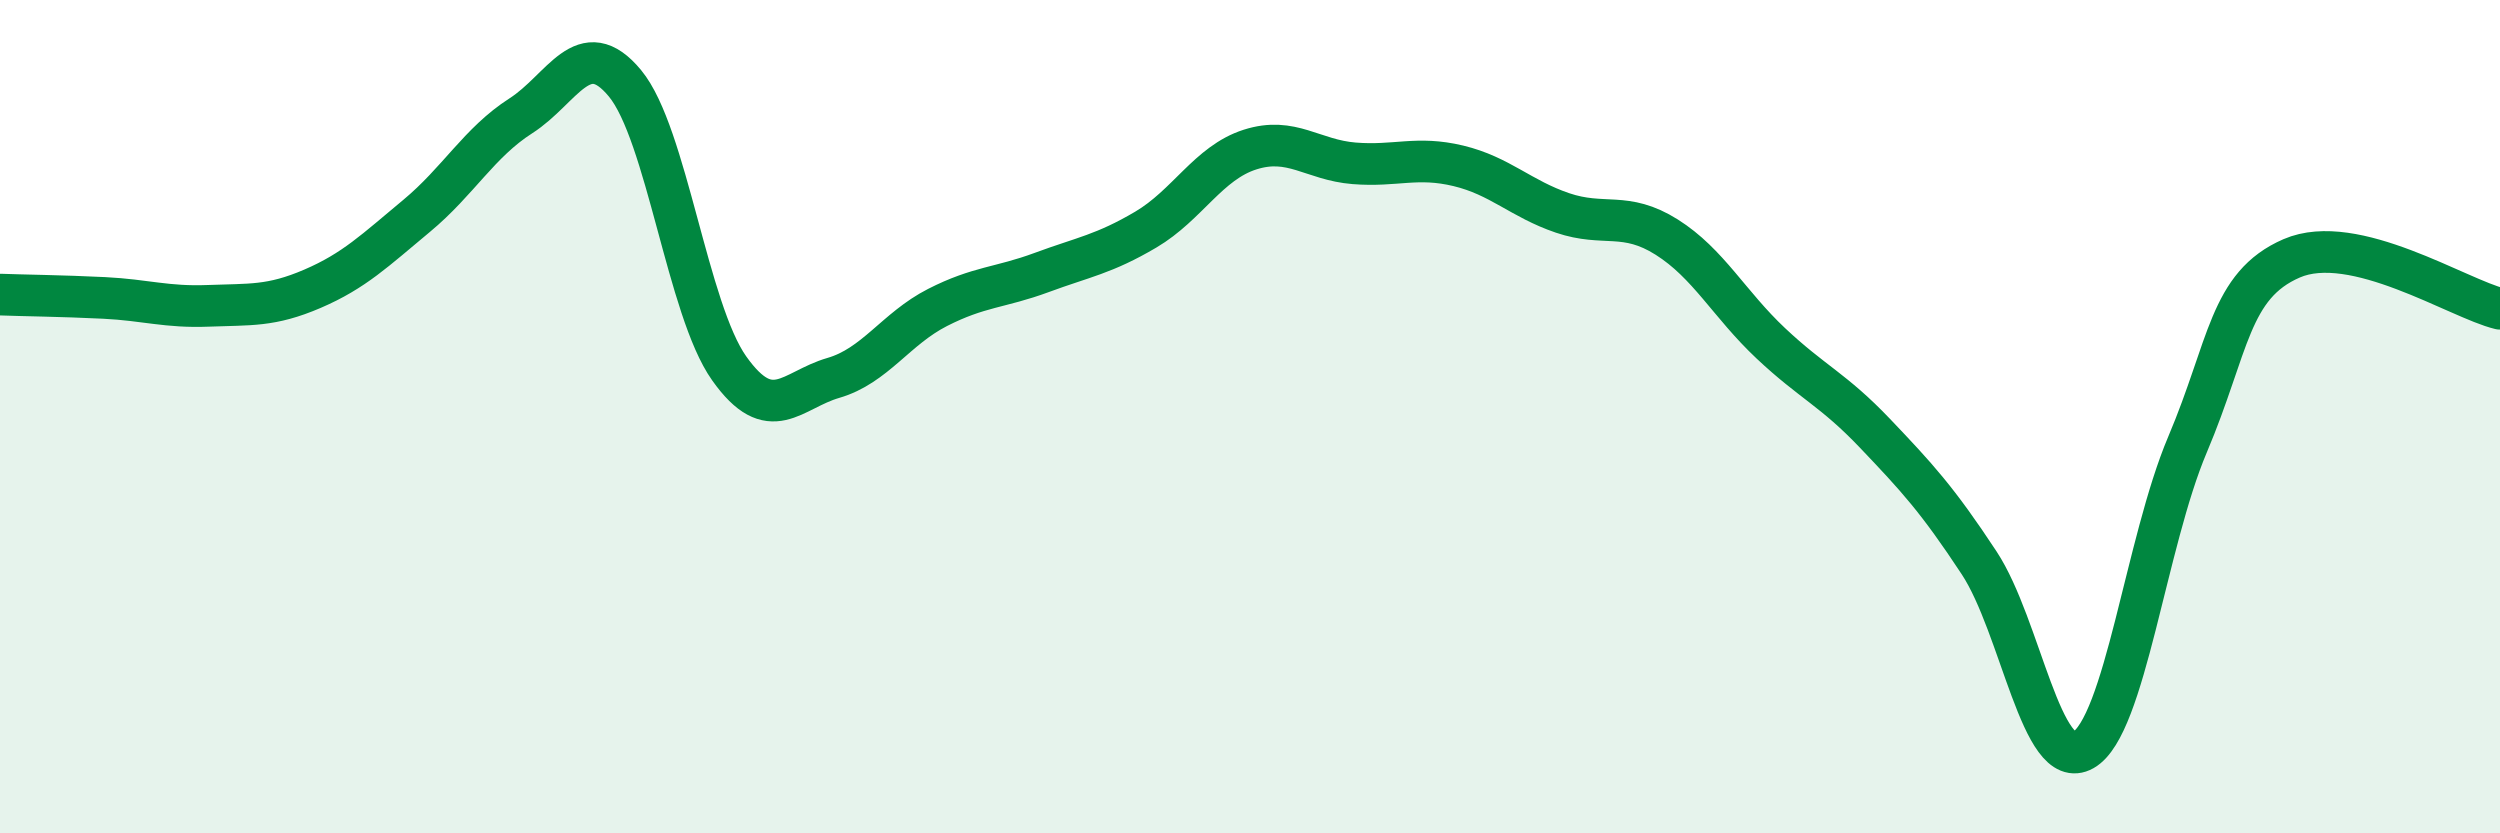
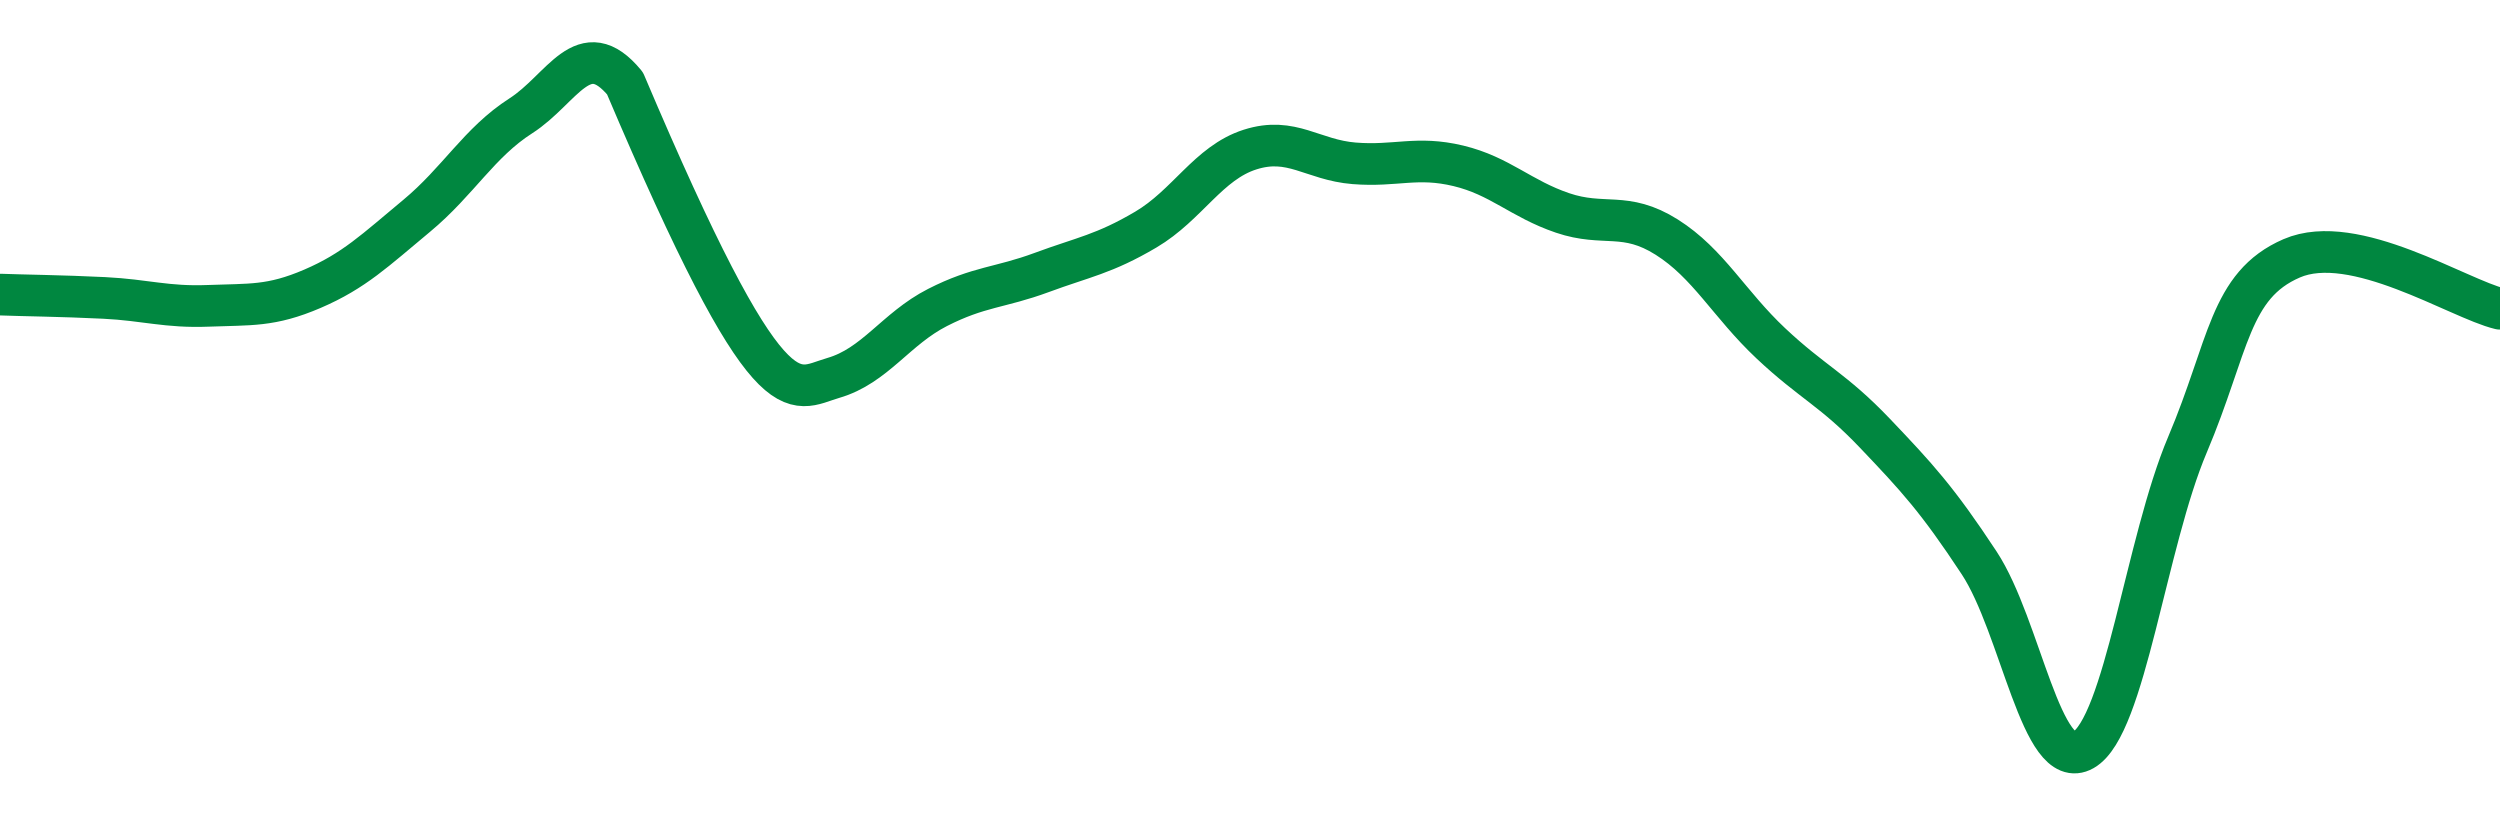
<svg xmlns="http://www.w3.org/2000/svg" width="60" height="20" viewBox="0 0 60 20">
-   <path d="M 0,7.07 C 0.5,7.09 1.5,7.1 2.5,7.15 C 3.5,7.2 4,7.38 5,7.34 C 6,7.3 6.5,7.36 7.5,6.93 C 8.5,6.5 9,6.01 10,5.18 C 11,4.35 11.5,3.42 12.5,2.78 C 13.5,2.14 14,0.79 15,2 C 16,3.21 16.5,7.43 17.5,8.84 C 18.5,10.25 19,9.36 20,9.07 C 21,8.78 21.5,7.89 22.5,7.38 C 23.5,6.87 24,6.91 25,6.54 C 26,6.17 26.5,6.1 27.5,5.51 C 28.5,4.92 29,3.91 30,3.59 C 31,3.27 31.5,3.84 32.5,3.92 C 33.5,4 34,3.74 35,3.98 C 36,4.22 36.5,4.77 37.5,5.11 C 38.5,5.45 39,5.06 40,5.69 C 41,6.32 41.5,7.3 42.5,8.24 C 43.5,9.18 44,9.35 45,10.4 C 46,11.45 46.5,11.99 47.5,13.51 C 48.5,15.03 49,18.57 50,18 C 51,17.43 51.5,13.03 52.5,10.67 C 53.5,8.31 53.5,6.85 55,6.2 C 56.5,5.55 59,7.17 60,7.41L60 20L0 20Z" fill="#008740" opacity="0.1" stroke-linecap="round" stroke-linejoin="round" />
-   <path d="M 0,7.07 C 0.5,7.09 1.5,7.1 2.5,7.15 C 3.5,7.2 4,7.38 5,7.34 C 6,7.3 6.5,7.36 7.5,6.93 C 8.5,6.5 9,6.01 10,5.18 C 11,4.35 11.5,3.42 12.5,2.78 C 13.5,2.14 14,0.79 15,2 C 16,3.21 16.5,7.43 17.5,8.84 C 18.5,10.25 19,9.36 20,9.07 C 21,8.78 21.5,7.89 22.5,7.38 C 23.5,6.87 24,6.91 25,6.54 C 26,6.17 26.5,6.1 27.5,5.51 C 28.5,4.92 29,3.91 30,3.59 C 31,3.27 31.5,3.84 32.5,3.92 C 33.5,4 34,3.74 35,3.98 C 36,4.22 36.5,4.77 37.5,5.11 C 38.5,5.45 39,5.06 40,5.69 C 41,6.32 41.5,7.3 42.5,8.24 C 43.5,9.18 44,9.35 45,10.4 C 46,11.45 46.5,11.99 47.5,13.51 C 48.5,15.03 49,18.57 50,18 C 51,17.43 51.5,13.03 52.5,10.67 C 53.5,8.31 53.5,6.85 55,6.2 C 56.5,5.55 59,7.17 60,7.41" stroke="#008740" stroke-width="1" fill="none" stroke-linecap="round" stroke-linejoin="round" />
+   <path d="M 0,7.07 C 0.5,7.09 1.5,7.1 2.5,7.15 C 3.5,7.2 4,7.38 5,7.34 C 6,7.3 6.5,7.36 7.5,6.93 C 8.5,6.5 9,6.01 10,5.18 C 11,4.35 11.5,3.42 12.5,2.78 C 13.5,2.14 14,0.79 15,2 C 18.5,10.25 19,9.36 20,9.07 C 21,8.78 21.5,7.89 22.5,7.38 C 23.5,6.87 24,6.91 25,6.54 C 26,6.17 26.5,6.1 27.5,5.51 C 28.5,4.92 29,3.91 30,3.59 C 31,3.27 31.5,3.84 32.5,3.92 C 33.5,4 34,3.74 35,3.98 C 36,4.22 36.5,4.77 37.5,5.11 C 38.5,5.45 39,5.06 40,5.69 C 41,6.32 41.5,7.3 42.5,8.24 C 43.5,9.18 44,9.35 45,10.4 C 46,11.45 46.5,11.99 47.5,13.51 C 48.5,15.03 49,18.57 50,18 C 51,17.43 51.5,13.03 52.5,10.67 C 53.5,8.31 53.5,6.85 55,6.2 C 56.5,5.55 59,7.17 60,7.41" stroke="#008740" stroke-width="1" fill="none" stroke-linecap="round" stroke-linejoin="round" />
</svg>